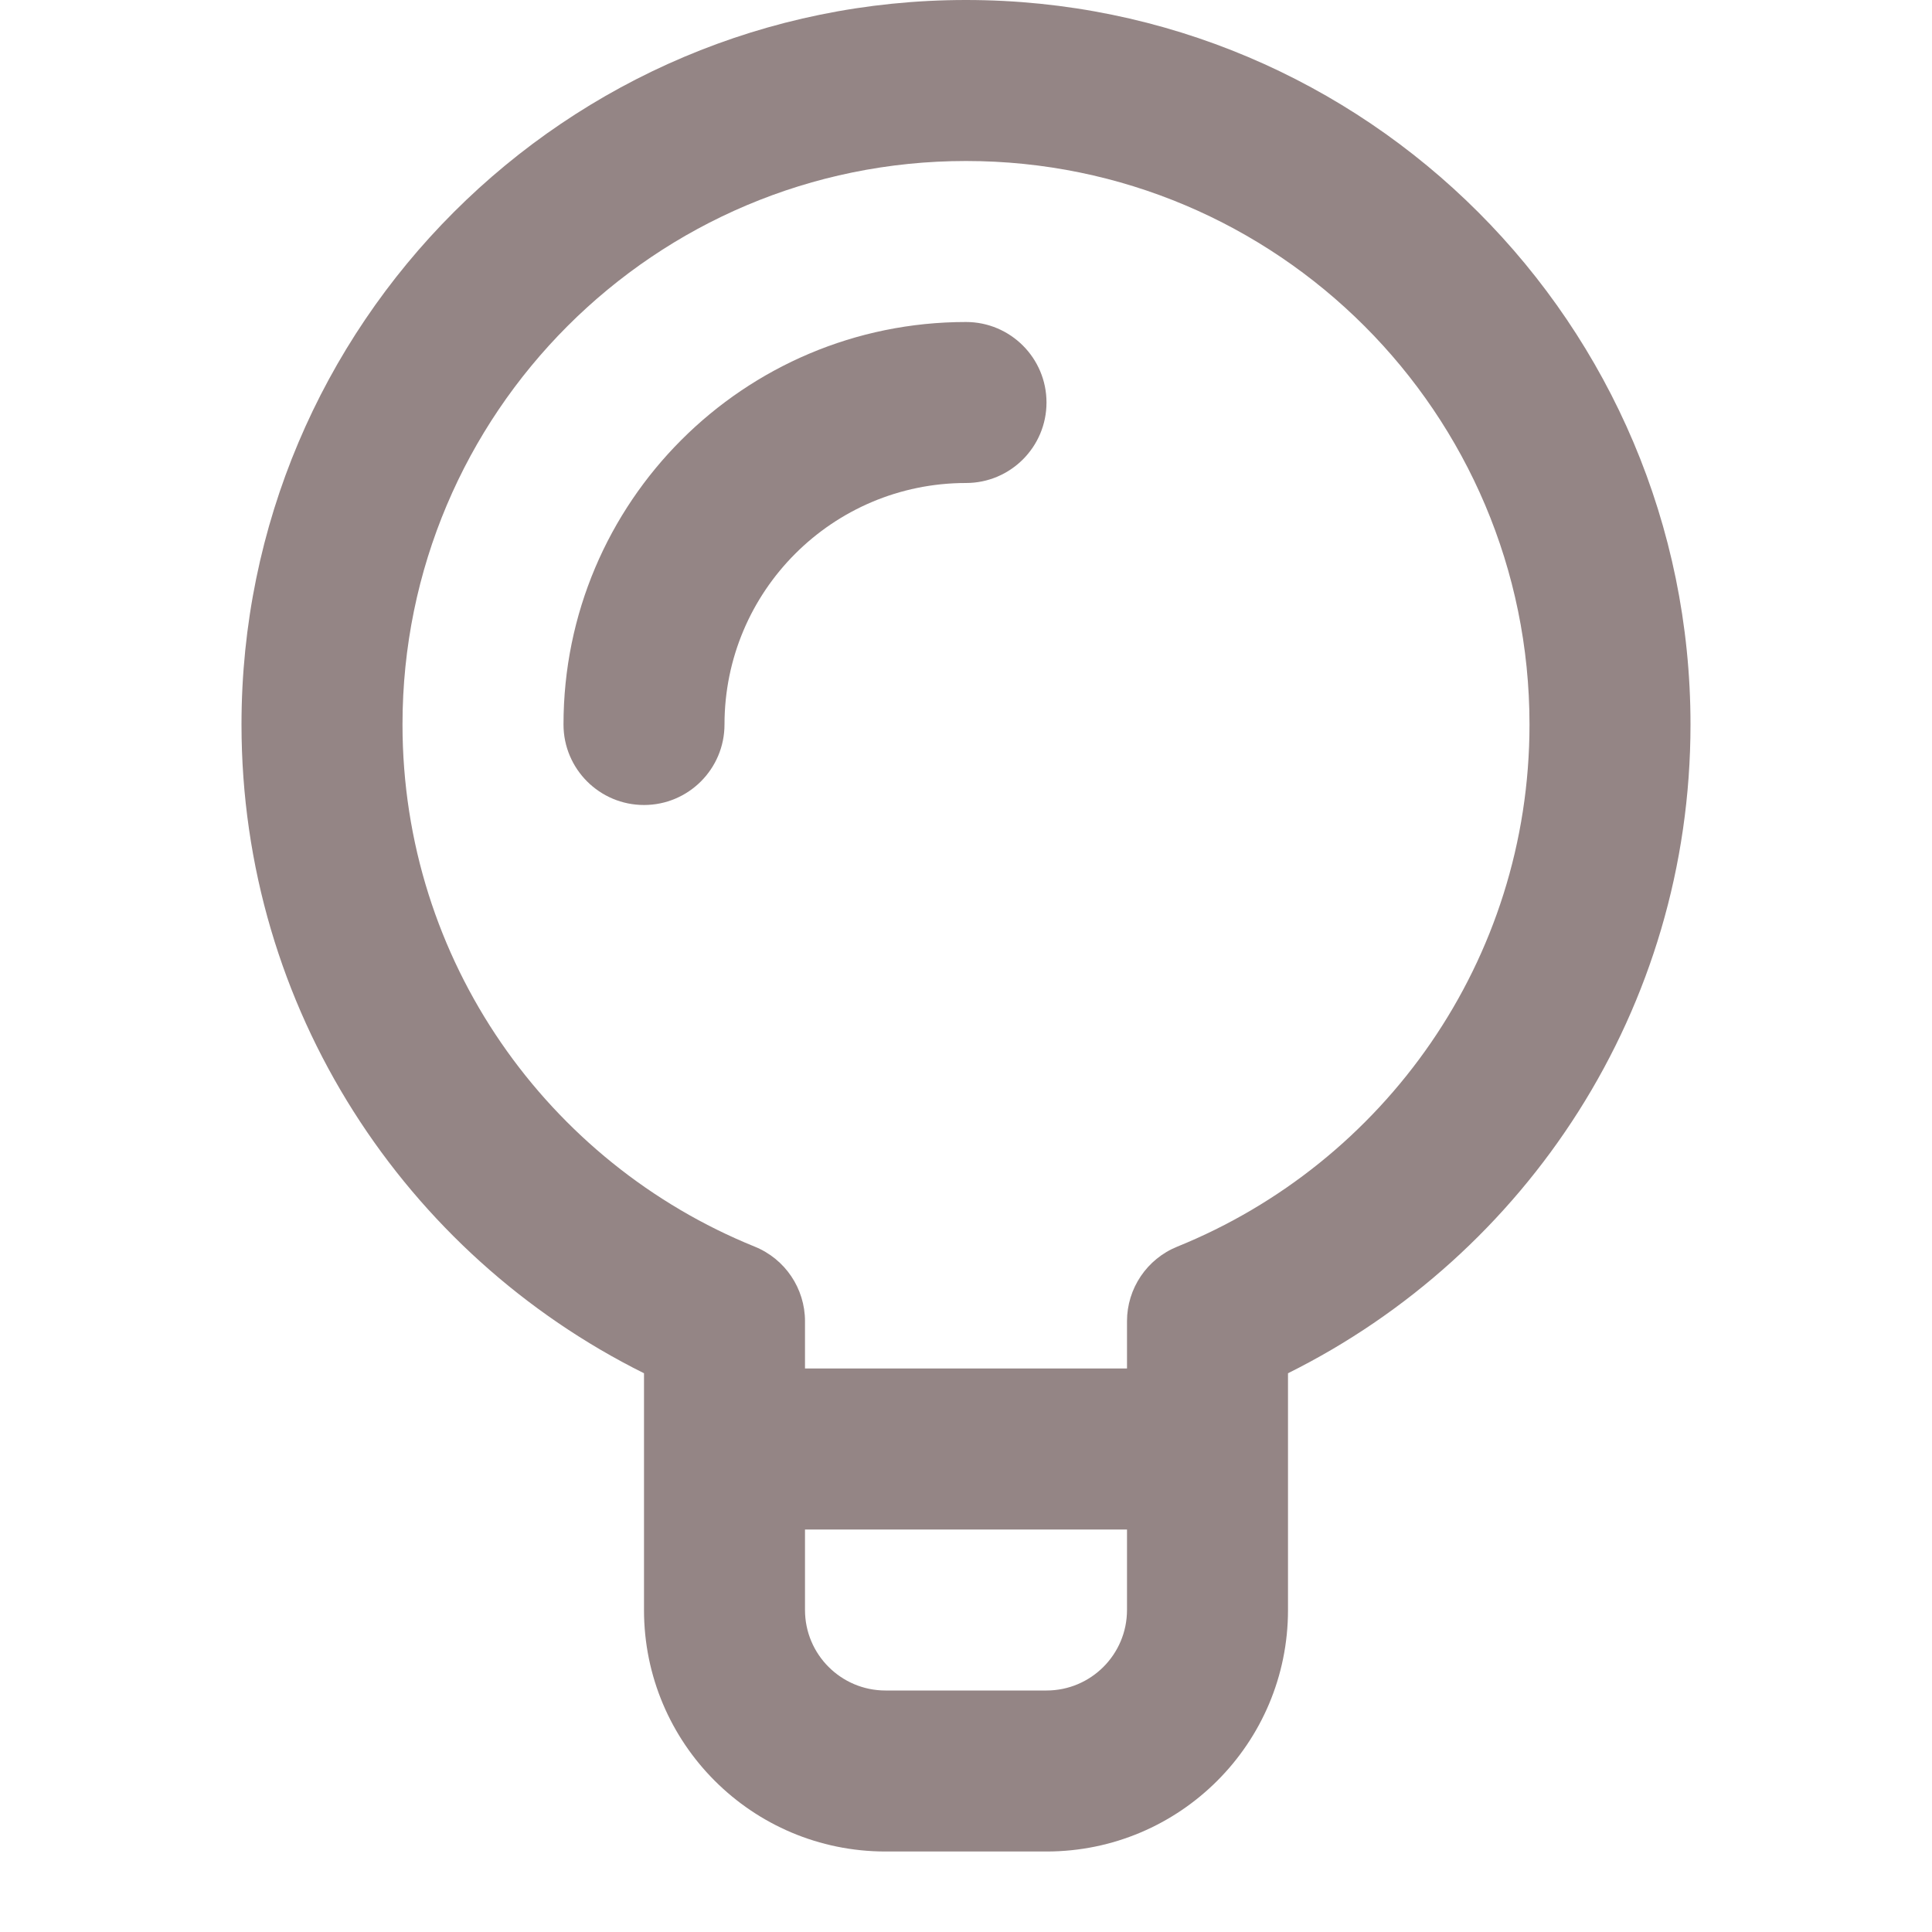
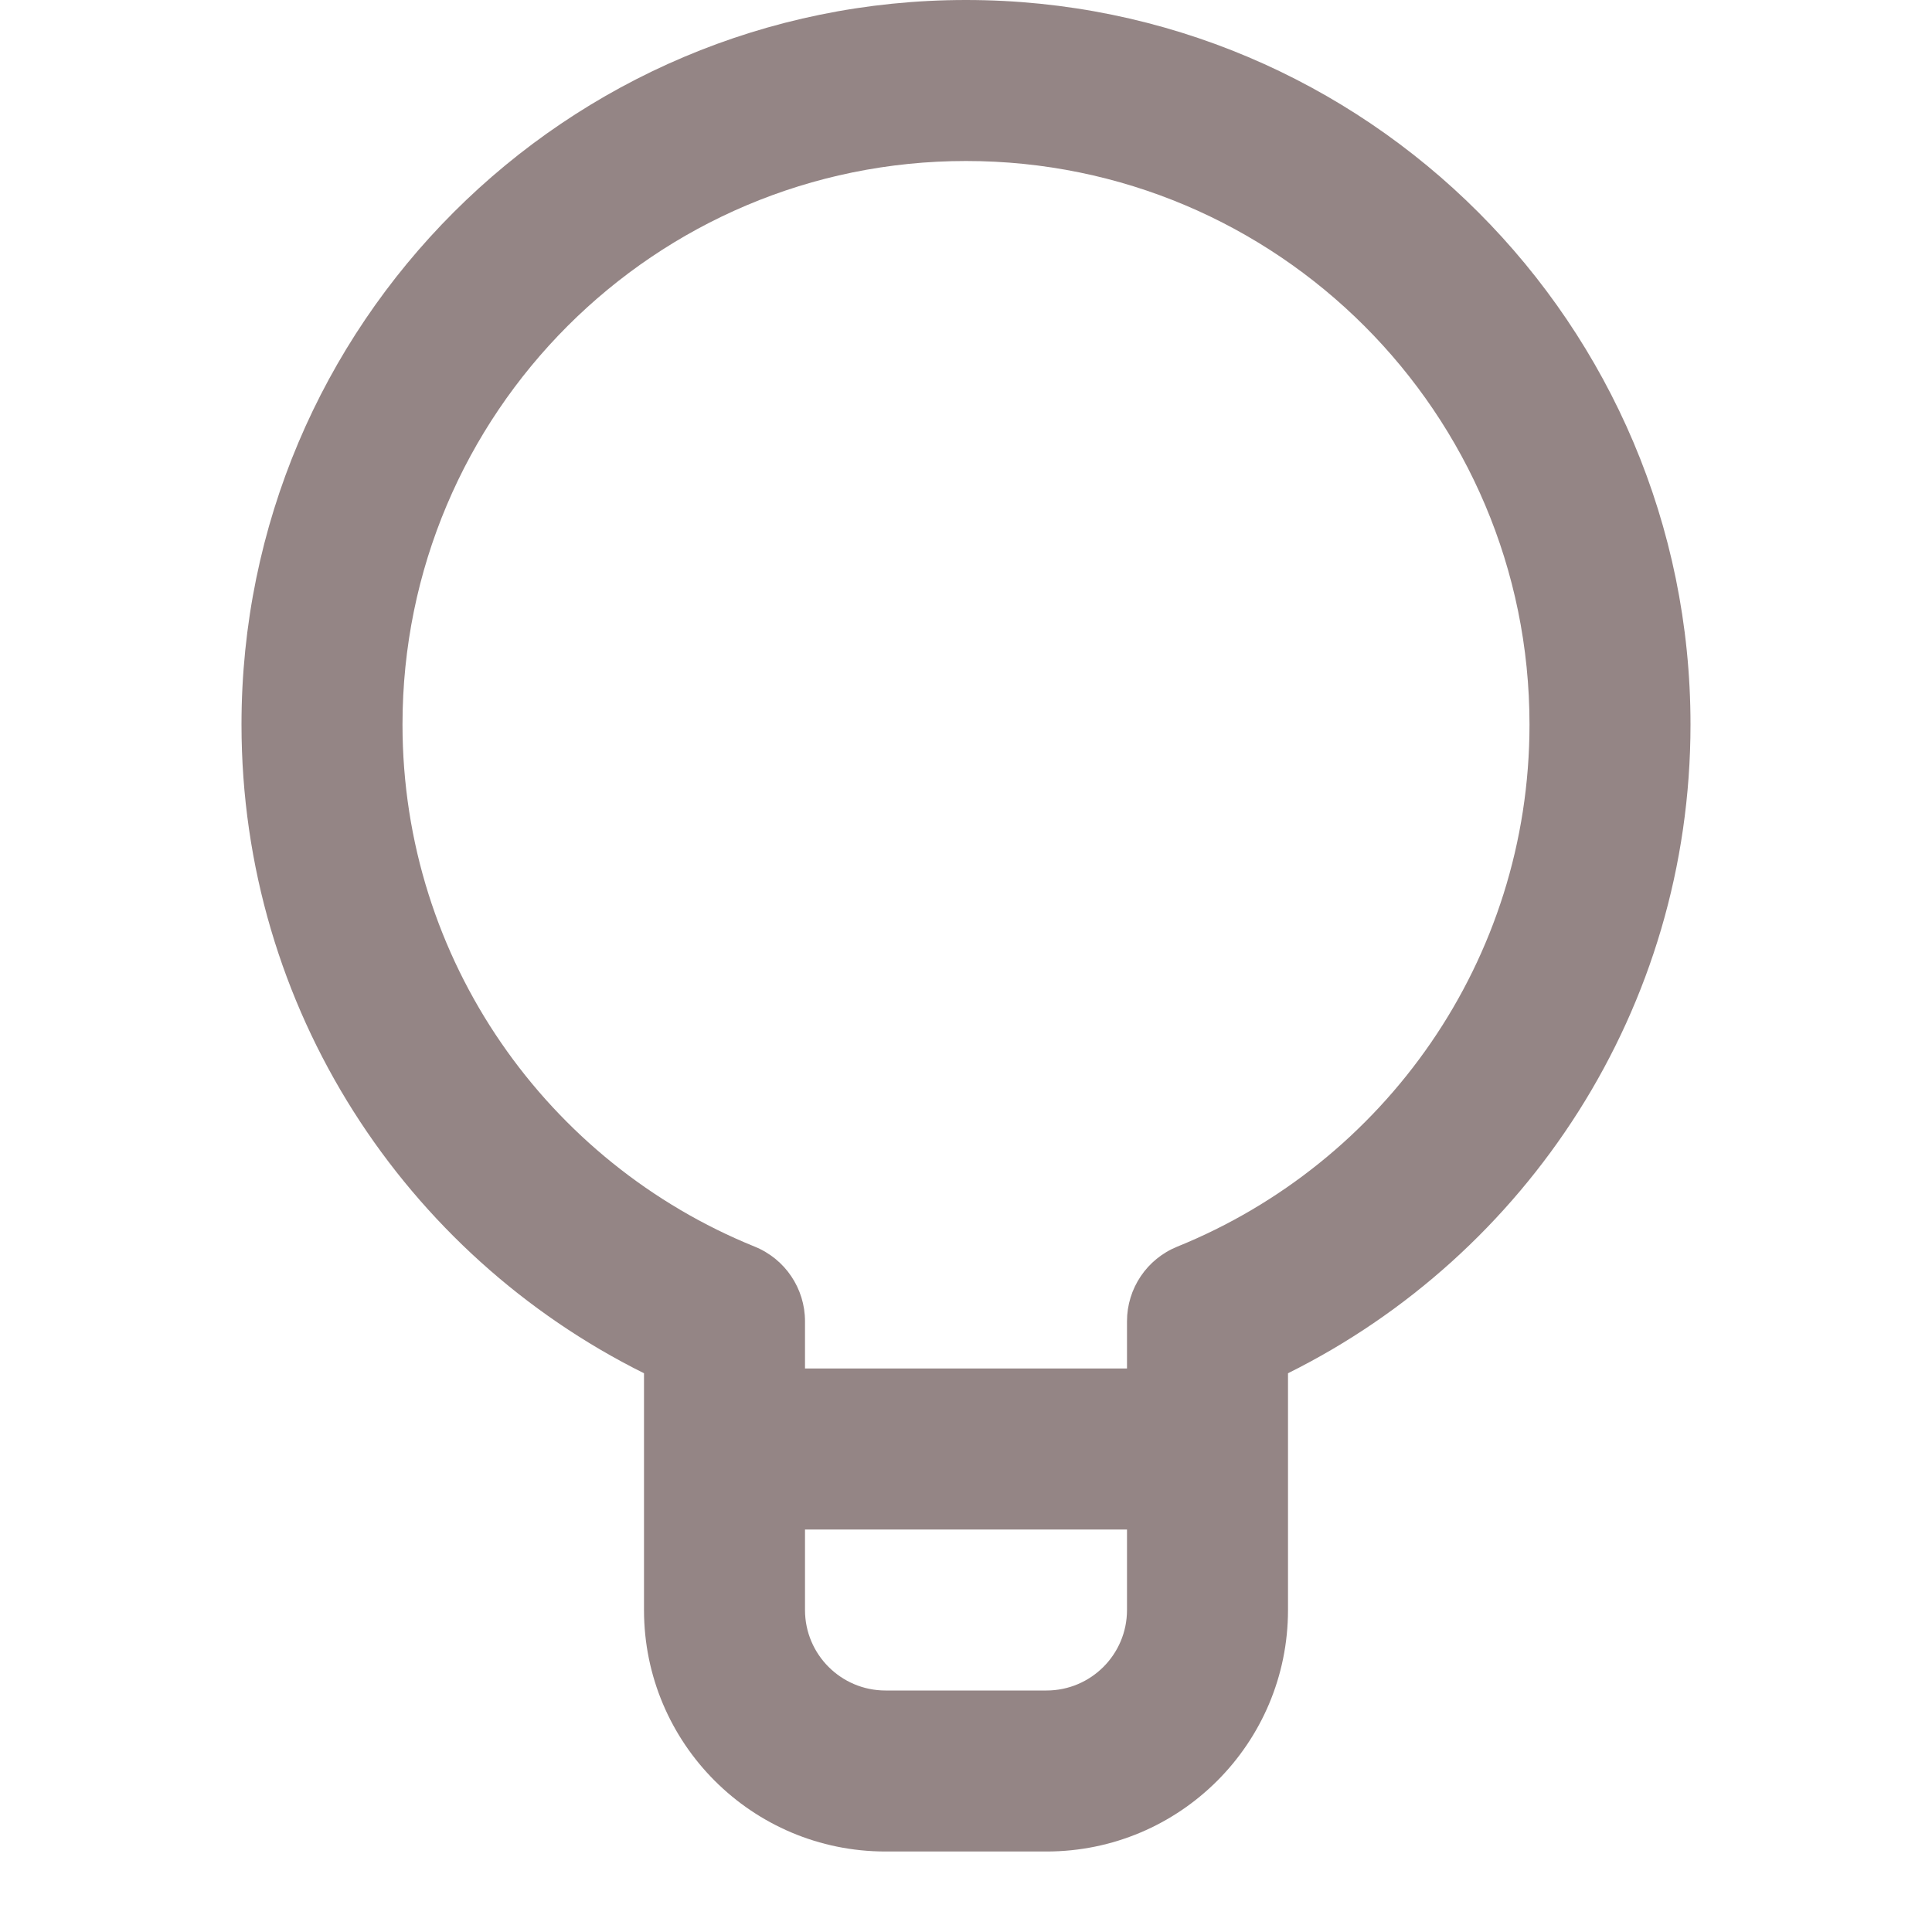
<svg xmlns="http://www.w3.org/2000/svg" width="24" height="24" viewBox="0 0 24 24" fill="none">
  <path fill-rule="evenodd" clip-rule="evenodd" d="M12 0C7.03 0 3 4.03 3 9C3 12.536 5.039 15.587 8 17.059V18V20C8 21.657 9.343 23 11 23H13C14.657 23 16 21.657 16 20V18V17.059C18.961 15.587 21 12.536 21 9C21 4.03 16.97 0 12 0ZM14 17V16.413C14 16.006 14.247 15.639 14.625 15.486C17.192 14.446 19 11.935 19 9C19 5.134 15.866 2 12 2C8.134 2 5 5.134 5 9C5 11.935 6.808 14.446 9.375 15.486C9.753 15.639 10 16.006 10 16.413V17H14ZM10 19V20C10 20.552 10.448 21 11 21H13C13.552 21 14 20.552 14 20V19H10Z" fill="#948585" />
-   <path fill-rule="evenodd" clip-rule="evenodd" d="M12 6C10.343 6 9 7.343 9 9C9 9.552 8.552 10 8 10C7.448 10 7 9.552 7 9C7 6.239 9.239 4 12 4C12.552 4 13 4.448 13 5C13 5.552 12.552 6 12 6Z" fill="#948585" />
</svg>